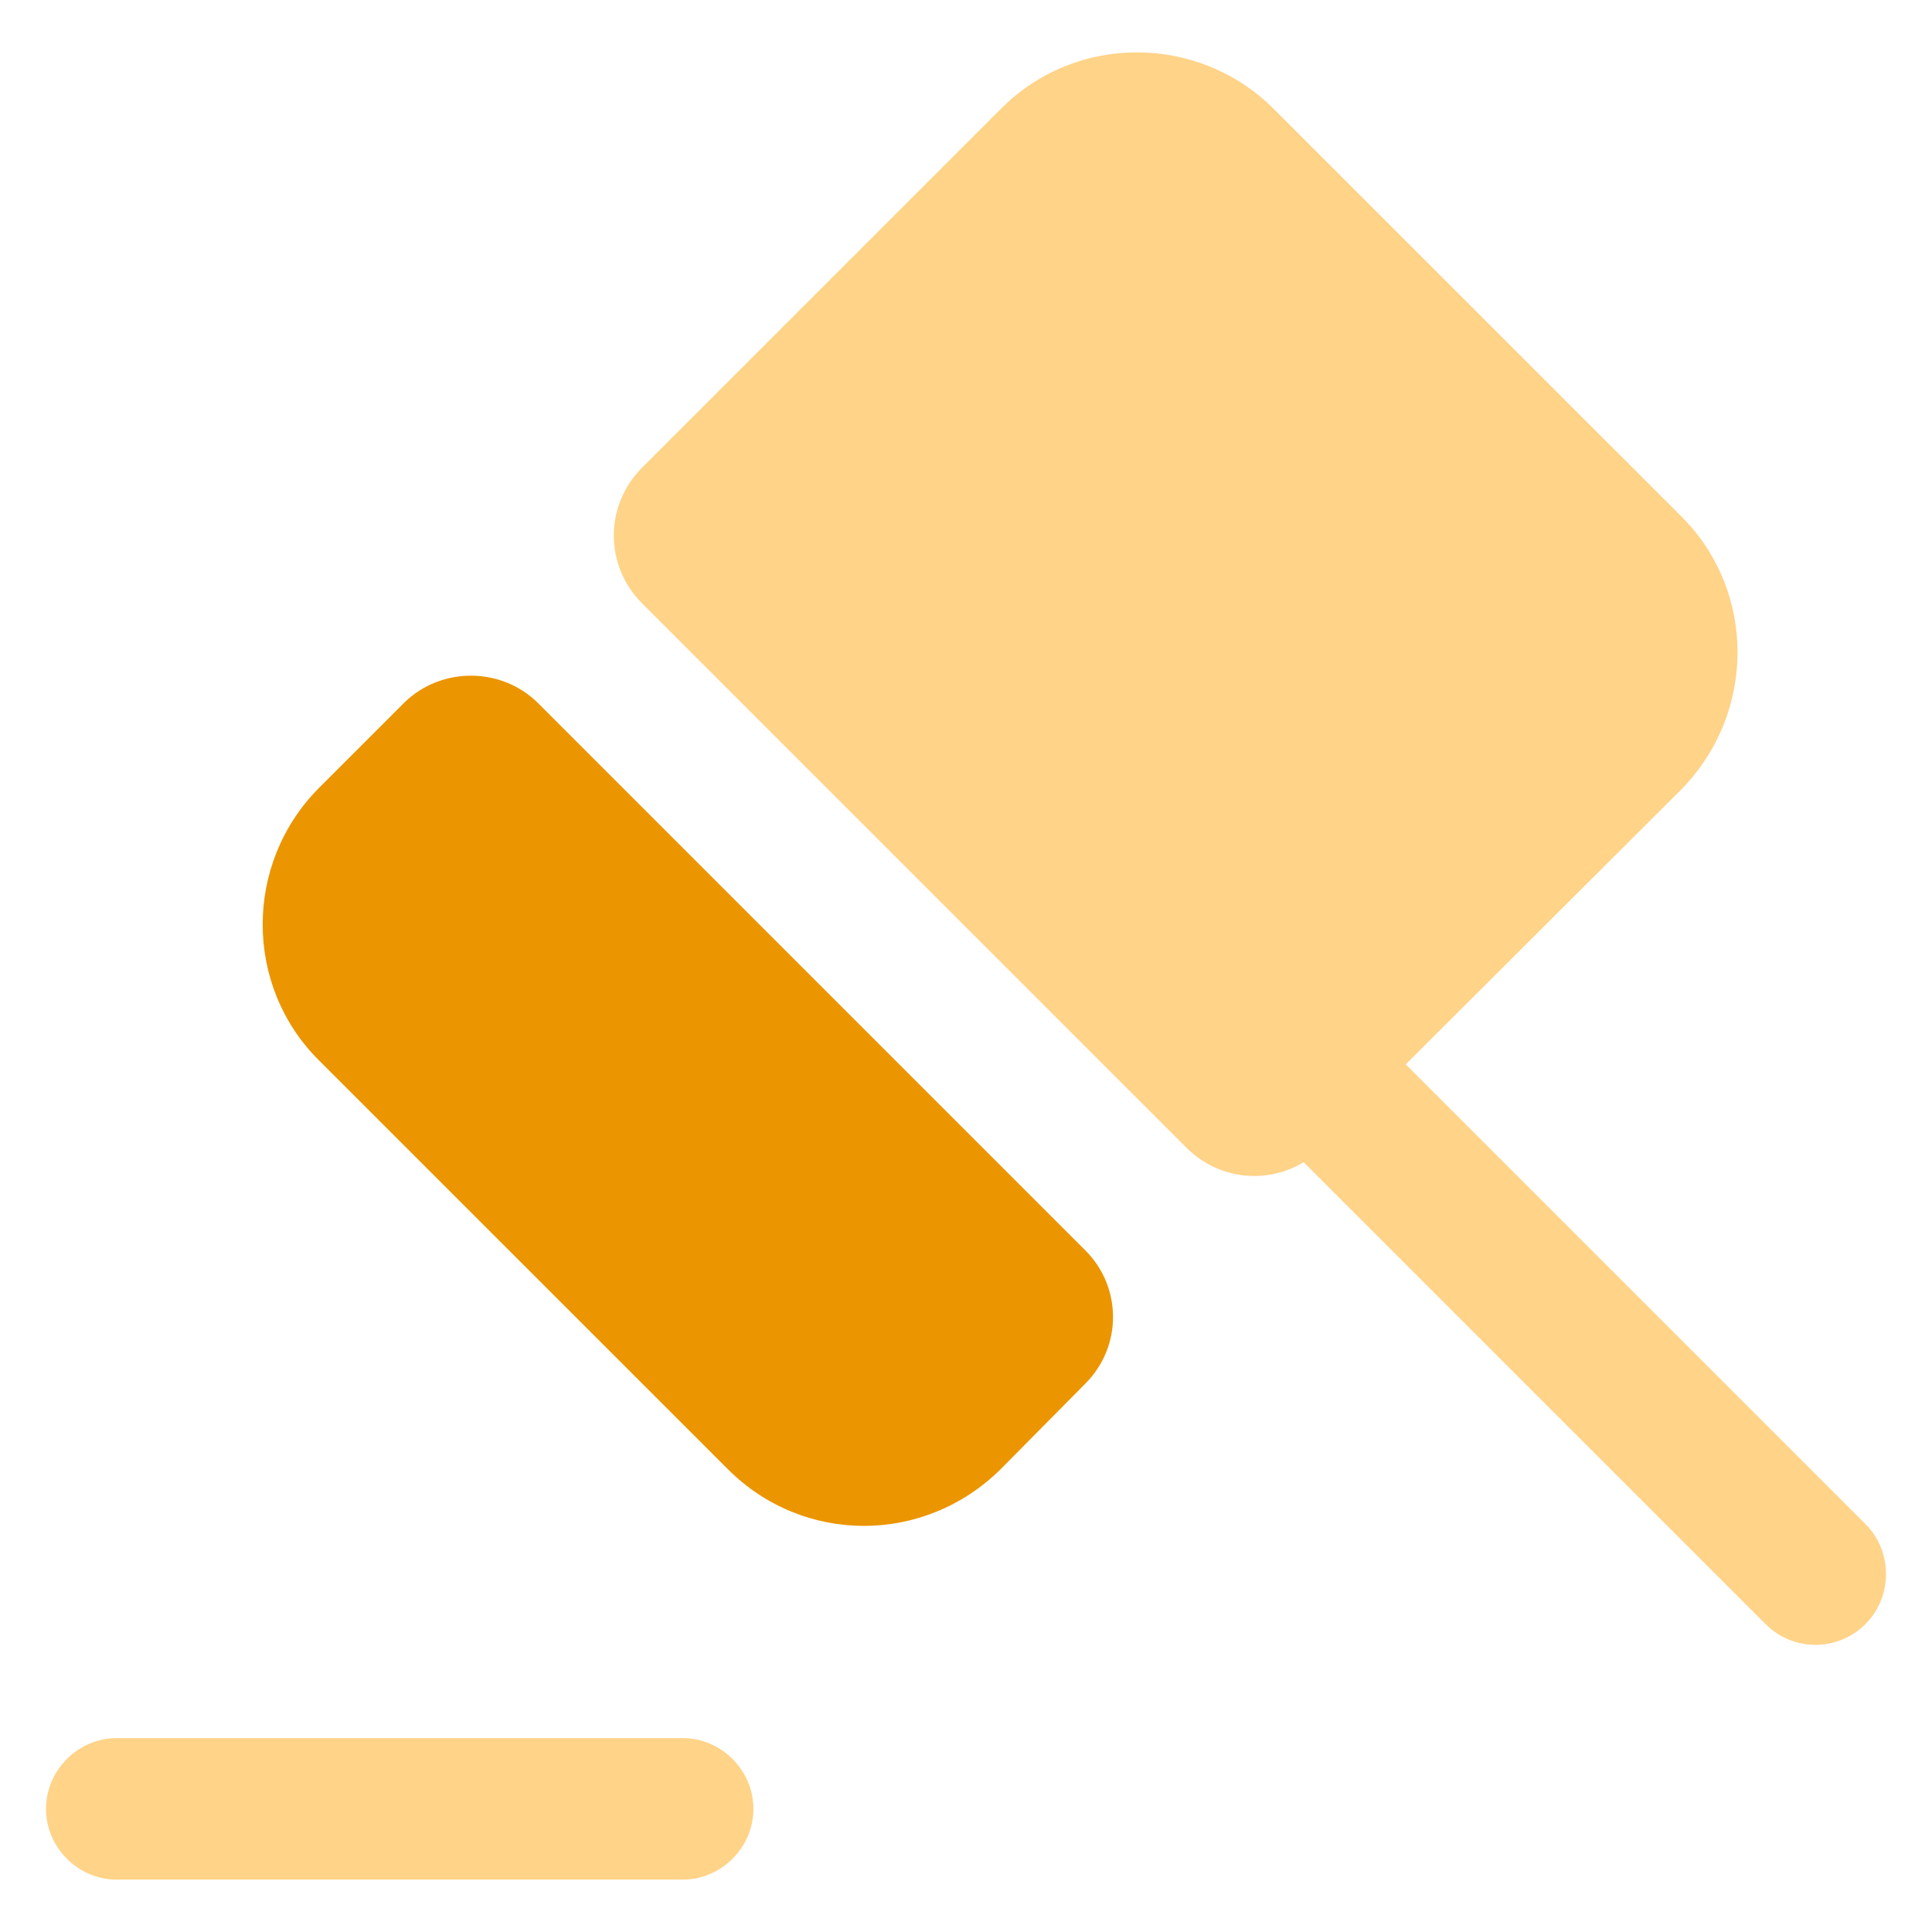
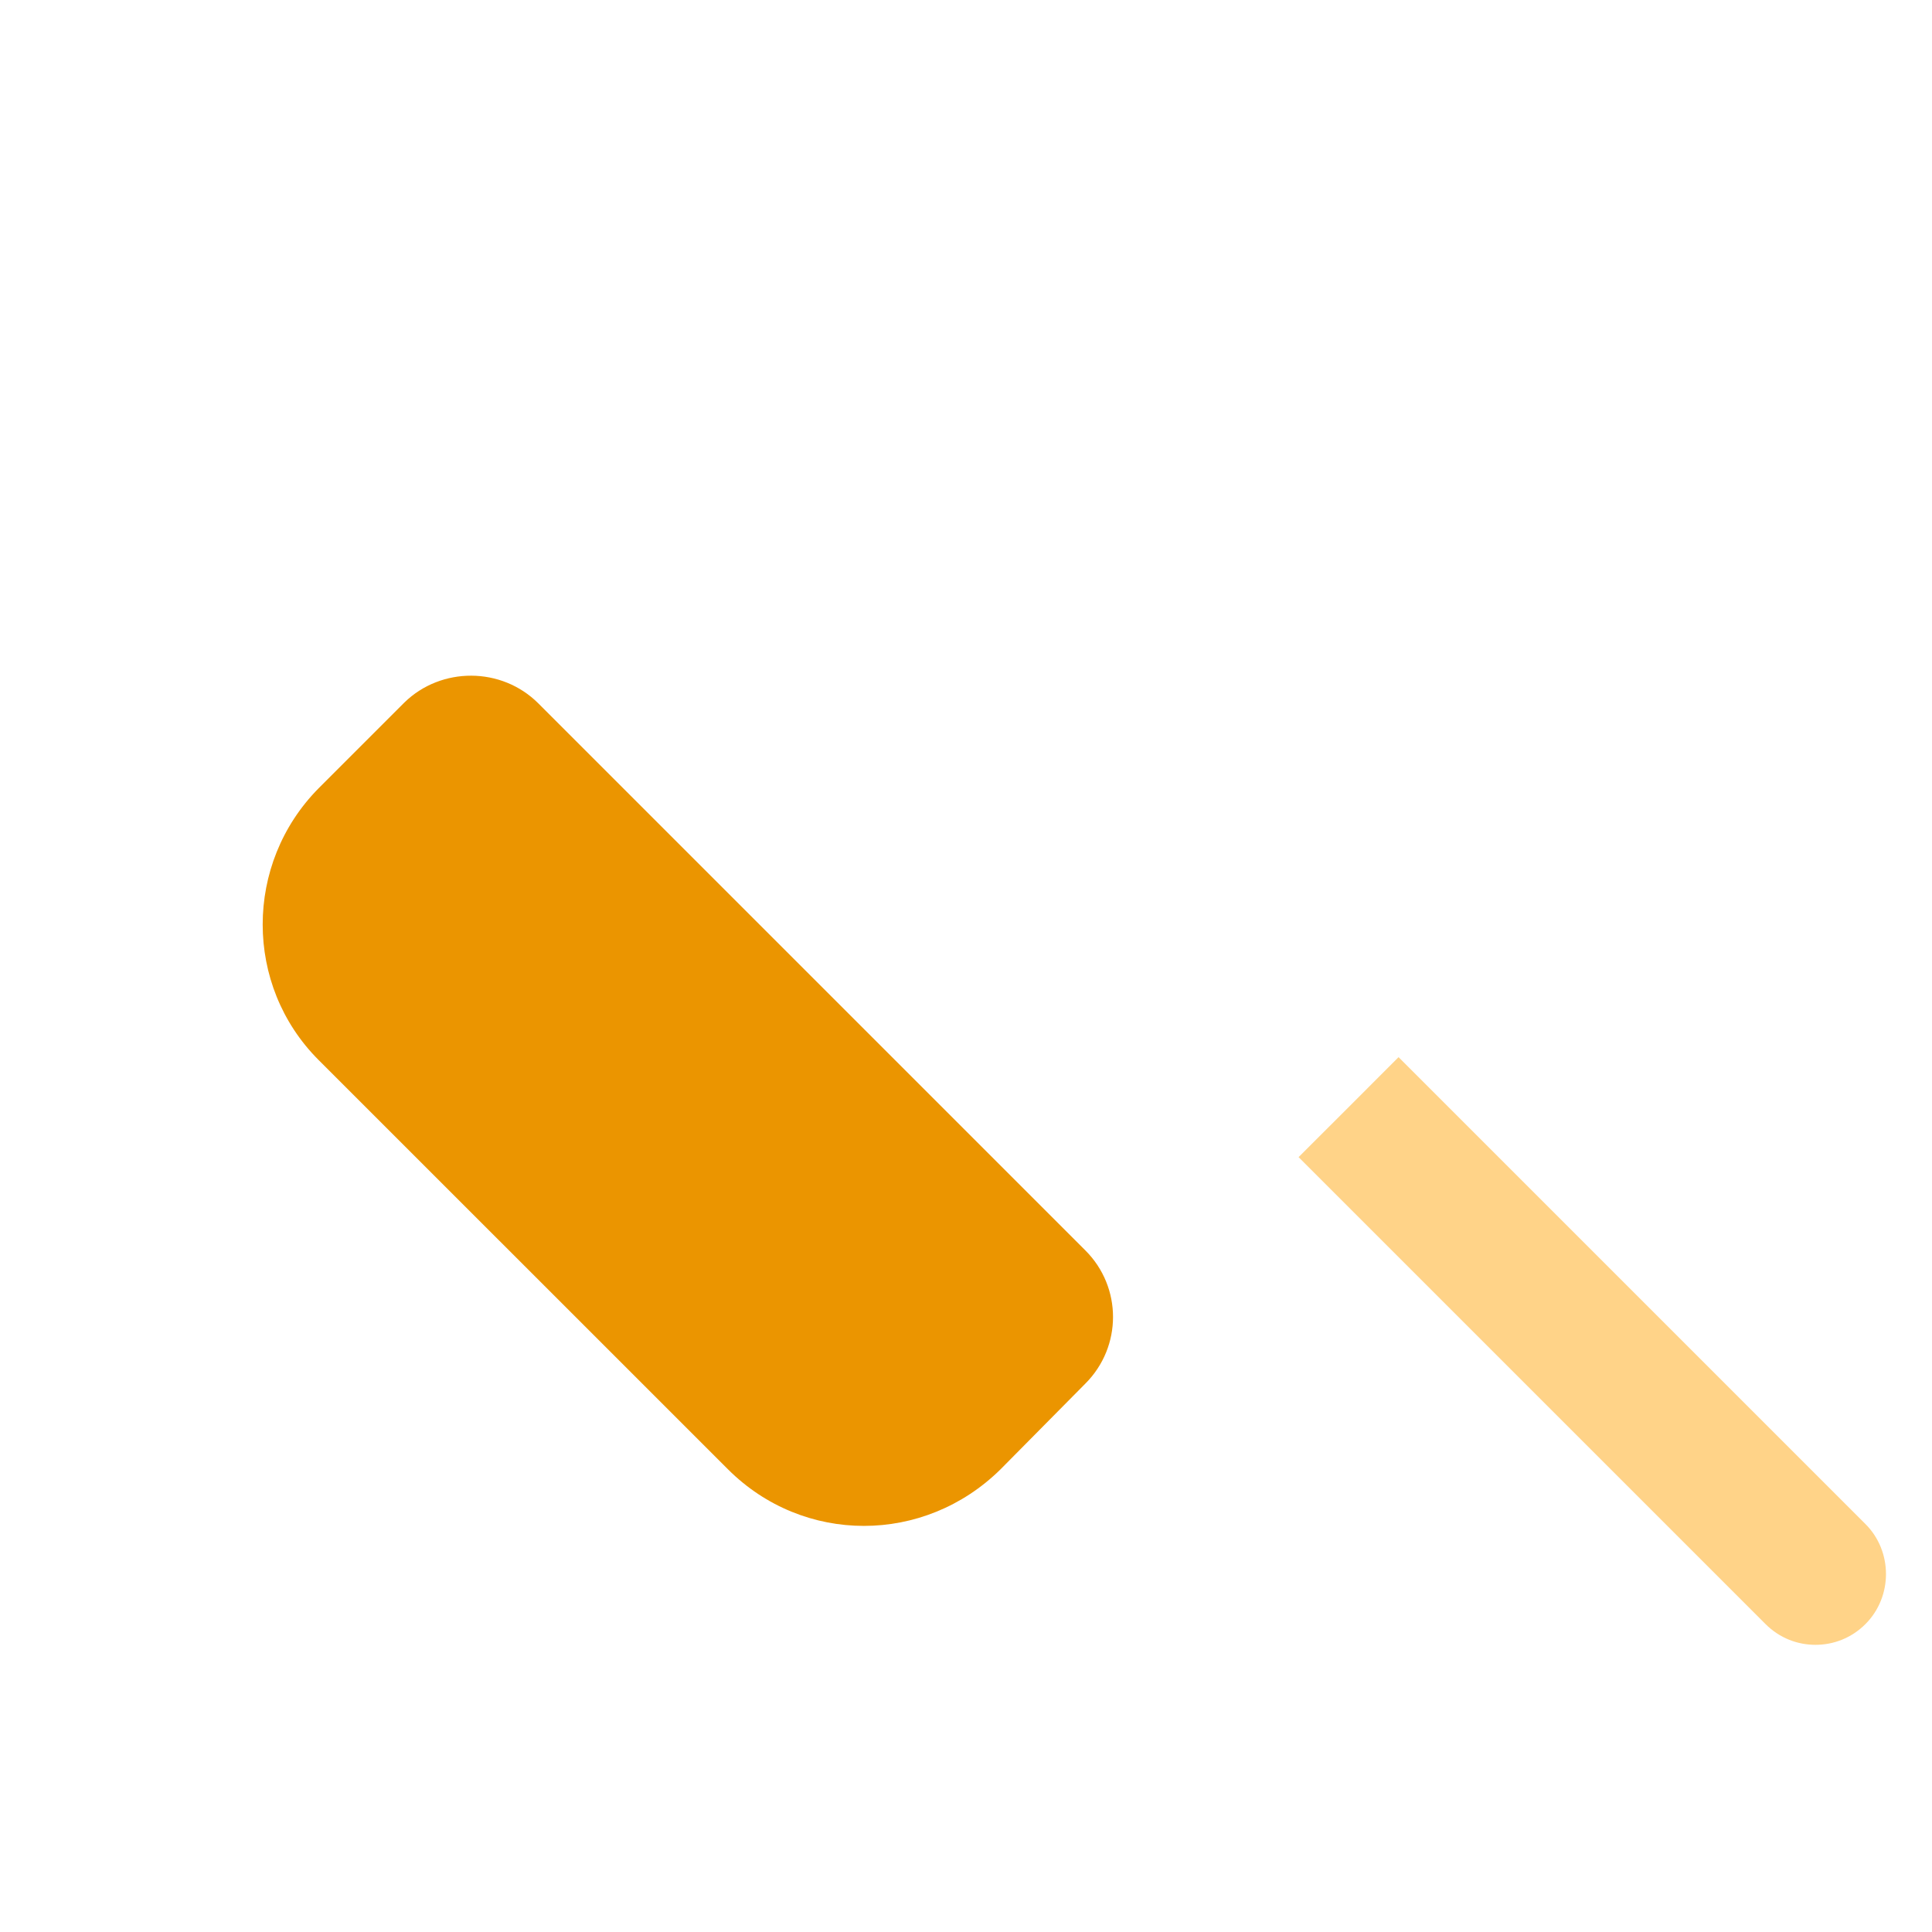
<svg xmlns="http://www.w3.org/2000/svg" width="28" height="28" viewBox="0 0 28 28" fill="none">
  <path d="M27.036 23.537C26.831 23.742 26.571 23.838 26.311 23.838C26.052 23.838 25.792 23.742 25.587 23.537L18.82 16.77L19.545 16.046L20.269 15.321L27.036 22.088C27.432 22.484 27.432 23.14 27.036 23.537Z" fill="#FFD388" />
  <path d="M7.802 10.194L15.731 18.123C16.264 18.656 16.264 19.517 15.731 20.051L14.501 21.294C13.393 22.388 11.644 22.388 10.55 21.294L4.617 15.362C3.537 14.282 3.537 12.518 4.617 11.425L5.861 10.181C6.394 9.661 7.269 9.661 7.802 10.194Z" fill="#EB9500" />
-   <path d="M24.37 11.438L19.162 16.633C18.615 17.18 17.741 17.18 17.194 16.633L9.306 8.745C8.759 8.199 8.759 7.324 9.306 6.777L14.514 1.569C15.594 0.489 17.358 0.489 18.451 1.569L24.384 7.501C25.45 8.581 25.45 10.331 24.37 11.438Z" fill="#FFD388" />
-   <path d="M9.894 27.241H1.692C1.131 27.241 0.667 26.776 0.667 26.216C0.667 25.655 1.131 25.19 1.692 25.19H9.894C10.454 25.19 10.919 25.655 10.919 26.216C10.919 26.776 10.454 27.241 9.894 27.241Z" fill="#FFD388" />
</svg>